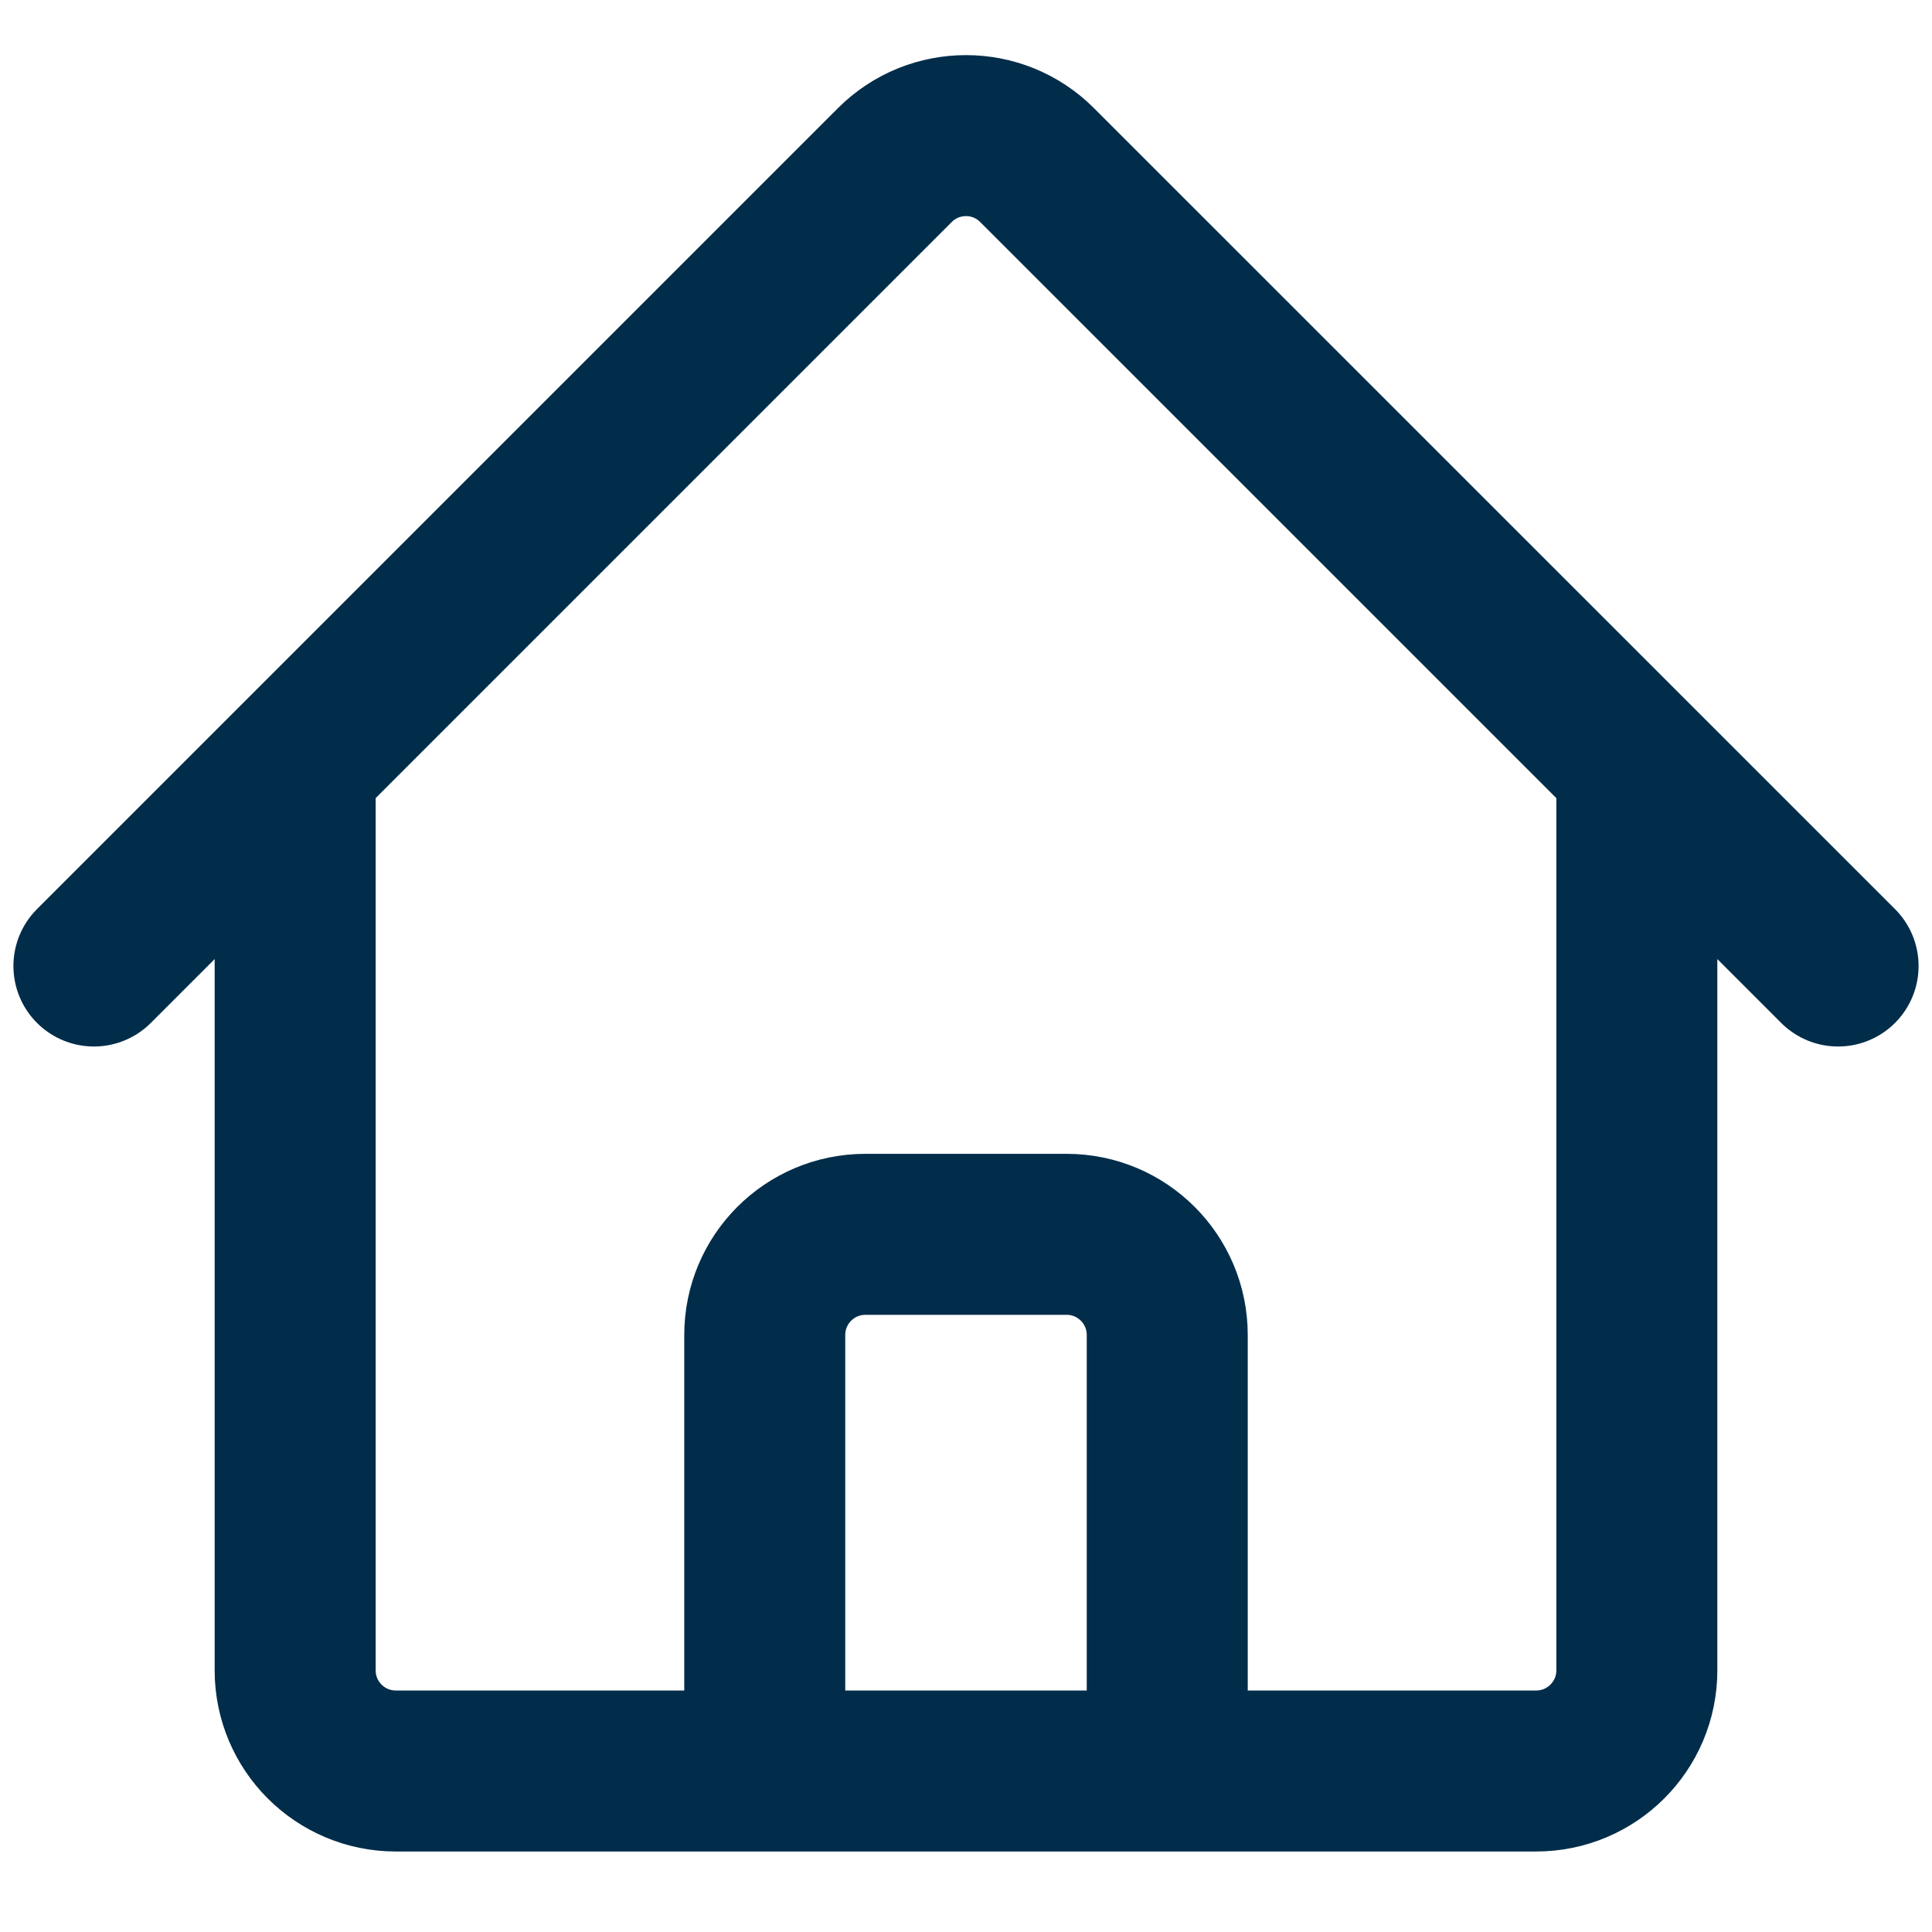
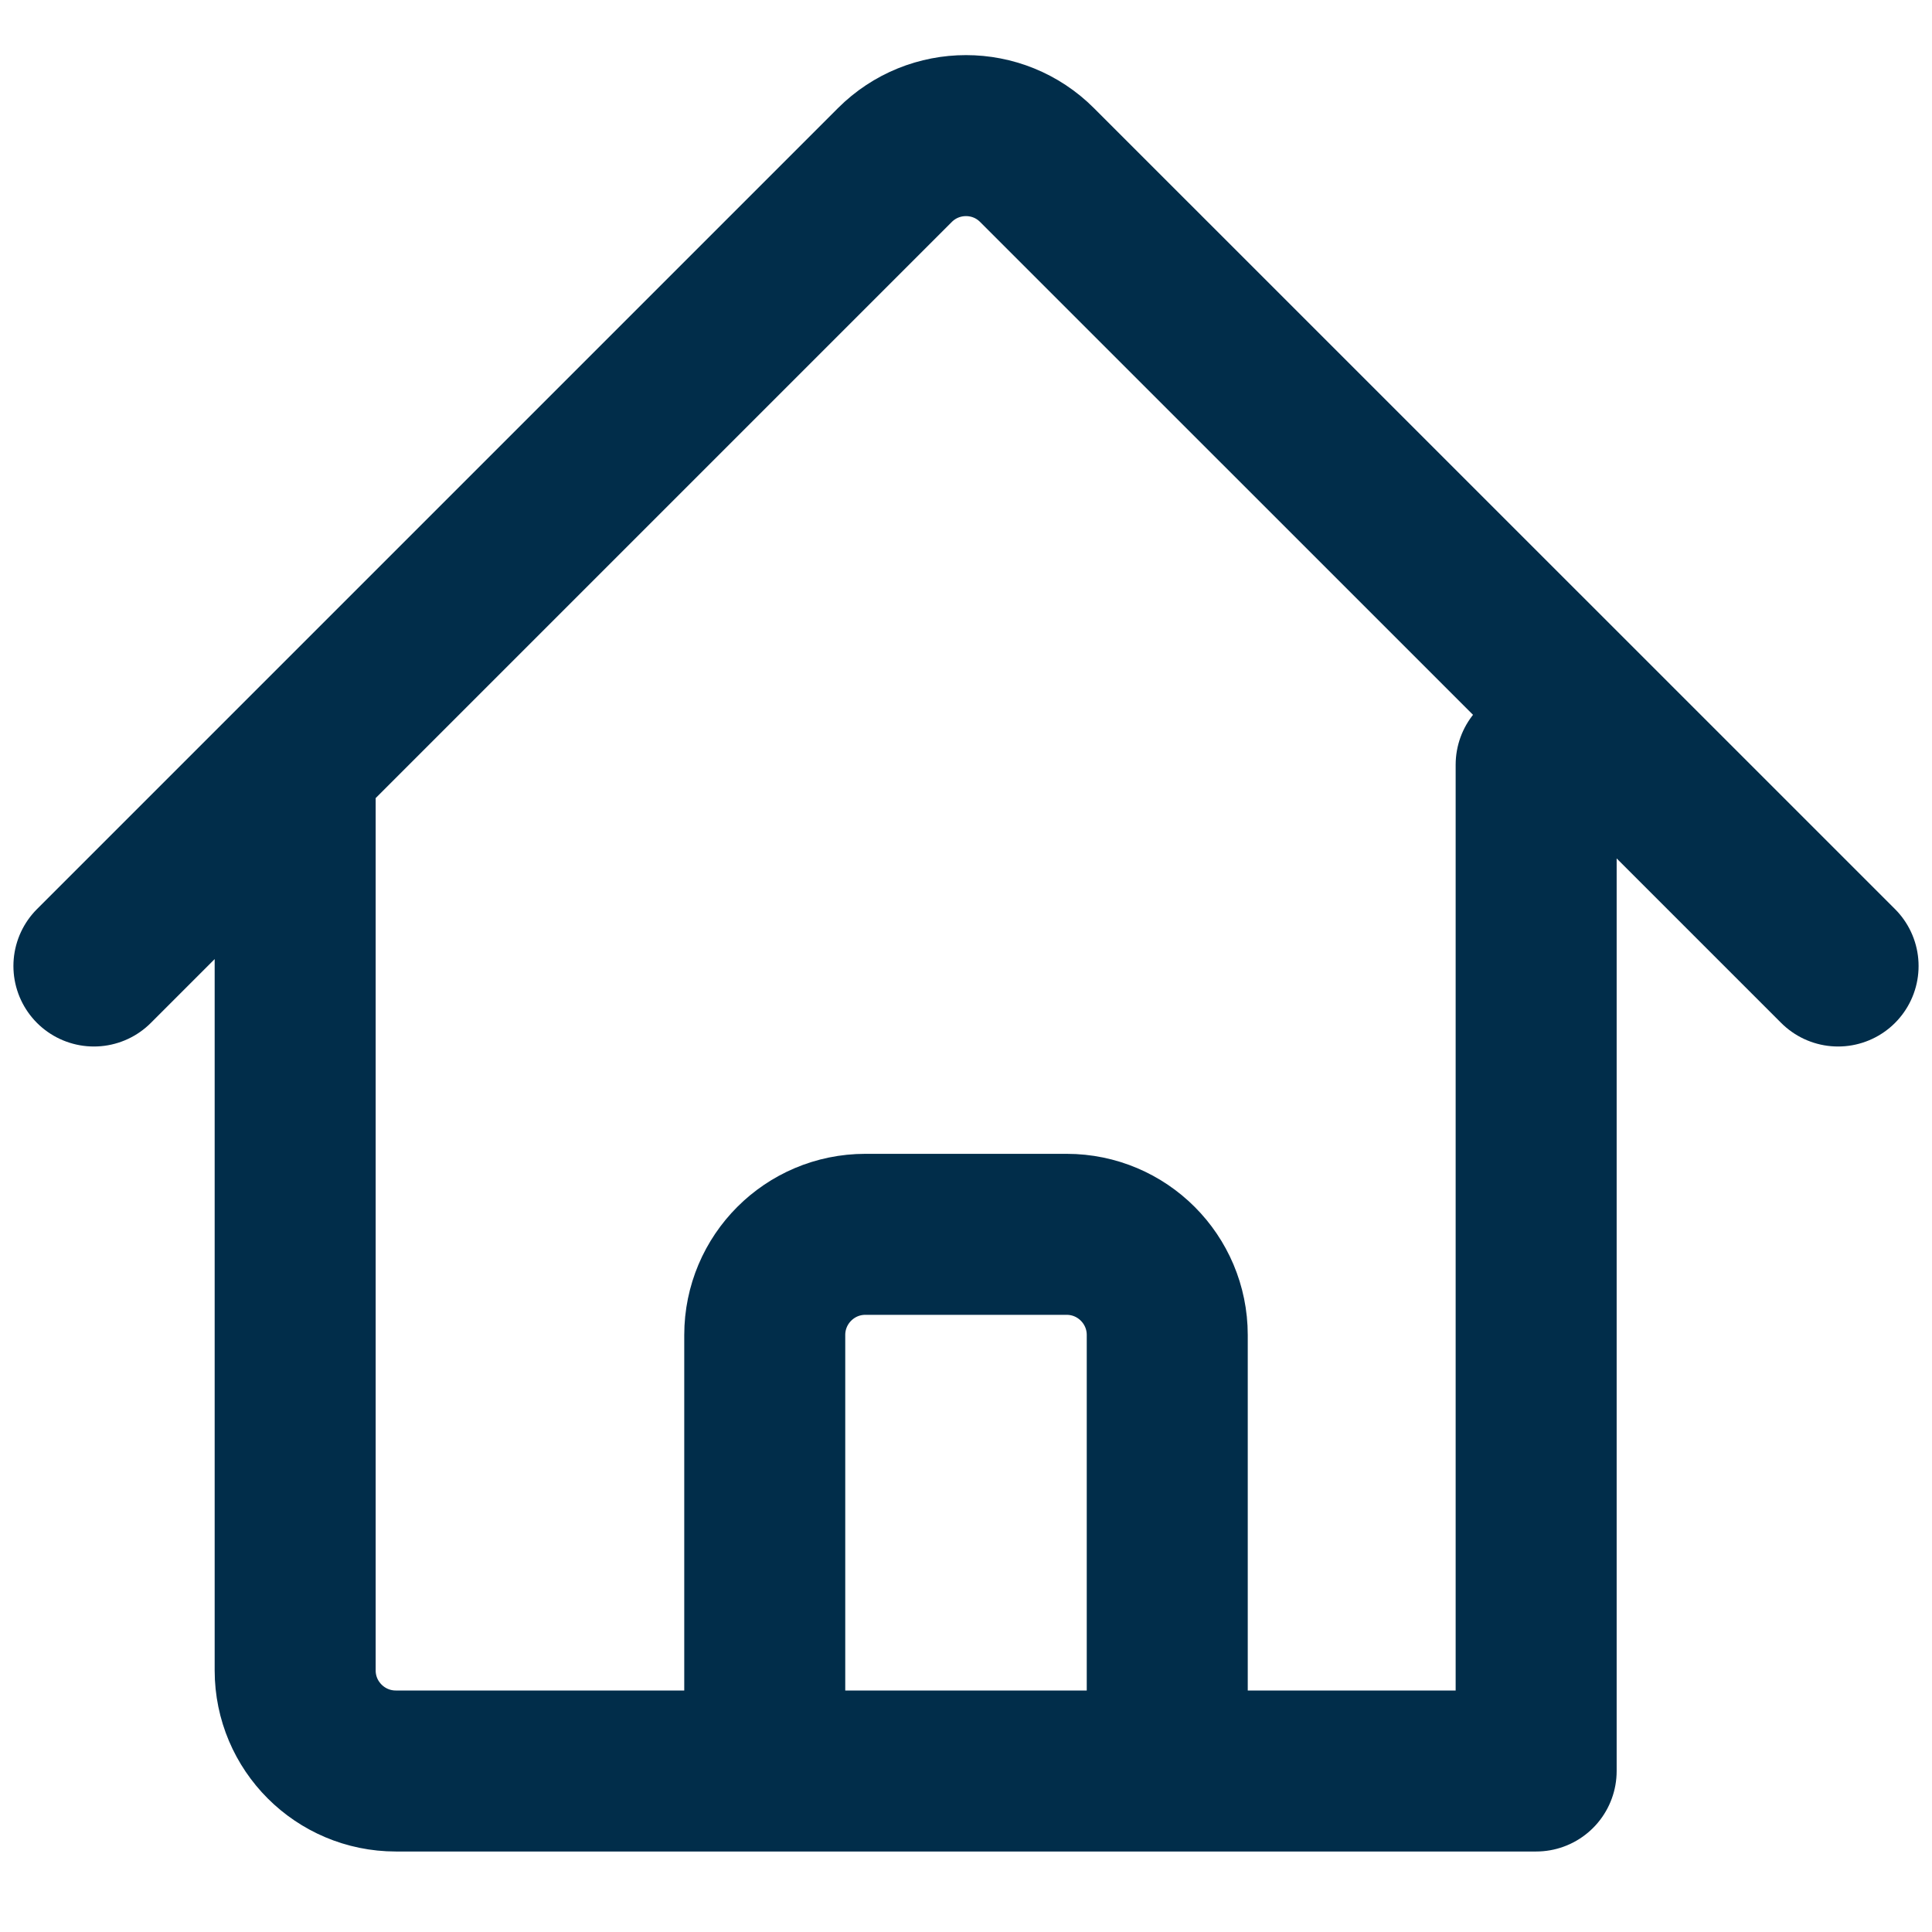
<svg xmlns="http://www.w3.org/2000/svg" width="18" height="18" viewBox="0 0 18 18" fill="none">
-   <path d="M0.875 9L8.337 1.538C8.703 1.172 9.297 1.172 9.662 1.538L17.125 9M2.75 7.125V15.563C2.75 16.08 3.17 16.5 3.688 16.5H7.125V12.438C7.125 11.92 7.545 11.5 8.062 11.5H9.938C10.455 11.5 10.875 11.92 10.875 12.438V16.5H14.312C14.83 16.5 15.25 16.08 15.25 15.563V7.125M5.875 16.5H12.75" stroke="#012D4A" stroke-width="1.5" stroke-linecap="round" stroke-linejoin="round" />
+   <path d="M0.875 9L8.337 1.538C8.703 1.172 9.297 1.172 9.662 1.538L17.125 9M2.75 7.125V15.563C2.75 16.08 3.17 16.5 3.688 16.5H7.125V12.438C7.125 11.92 7.545 11.5 8.062 11.5H9.938C10.455 11.5 10.875 11.92 10.875 12.438V16.5H14.312V7.125M5.875 16.5H12.75" stroke="#012D4A" stroke-width="1.5" stroke-linecap="round" stroke-linejoin="round" />
</svg>